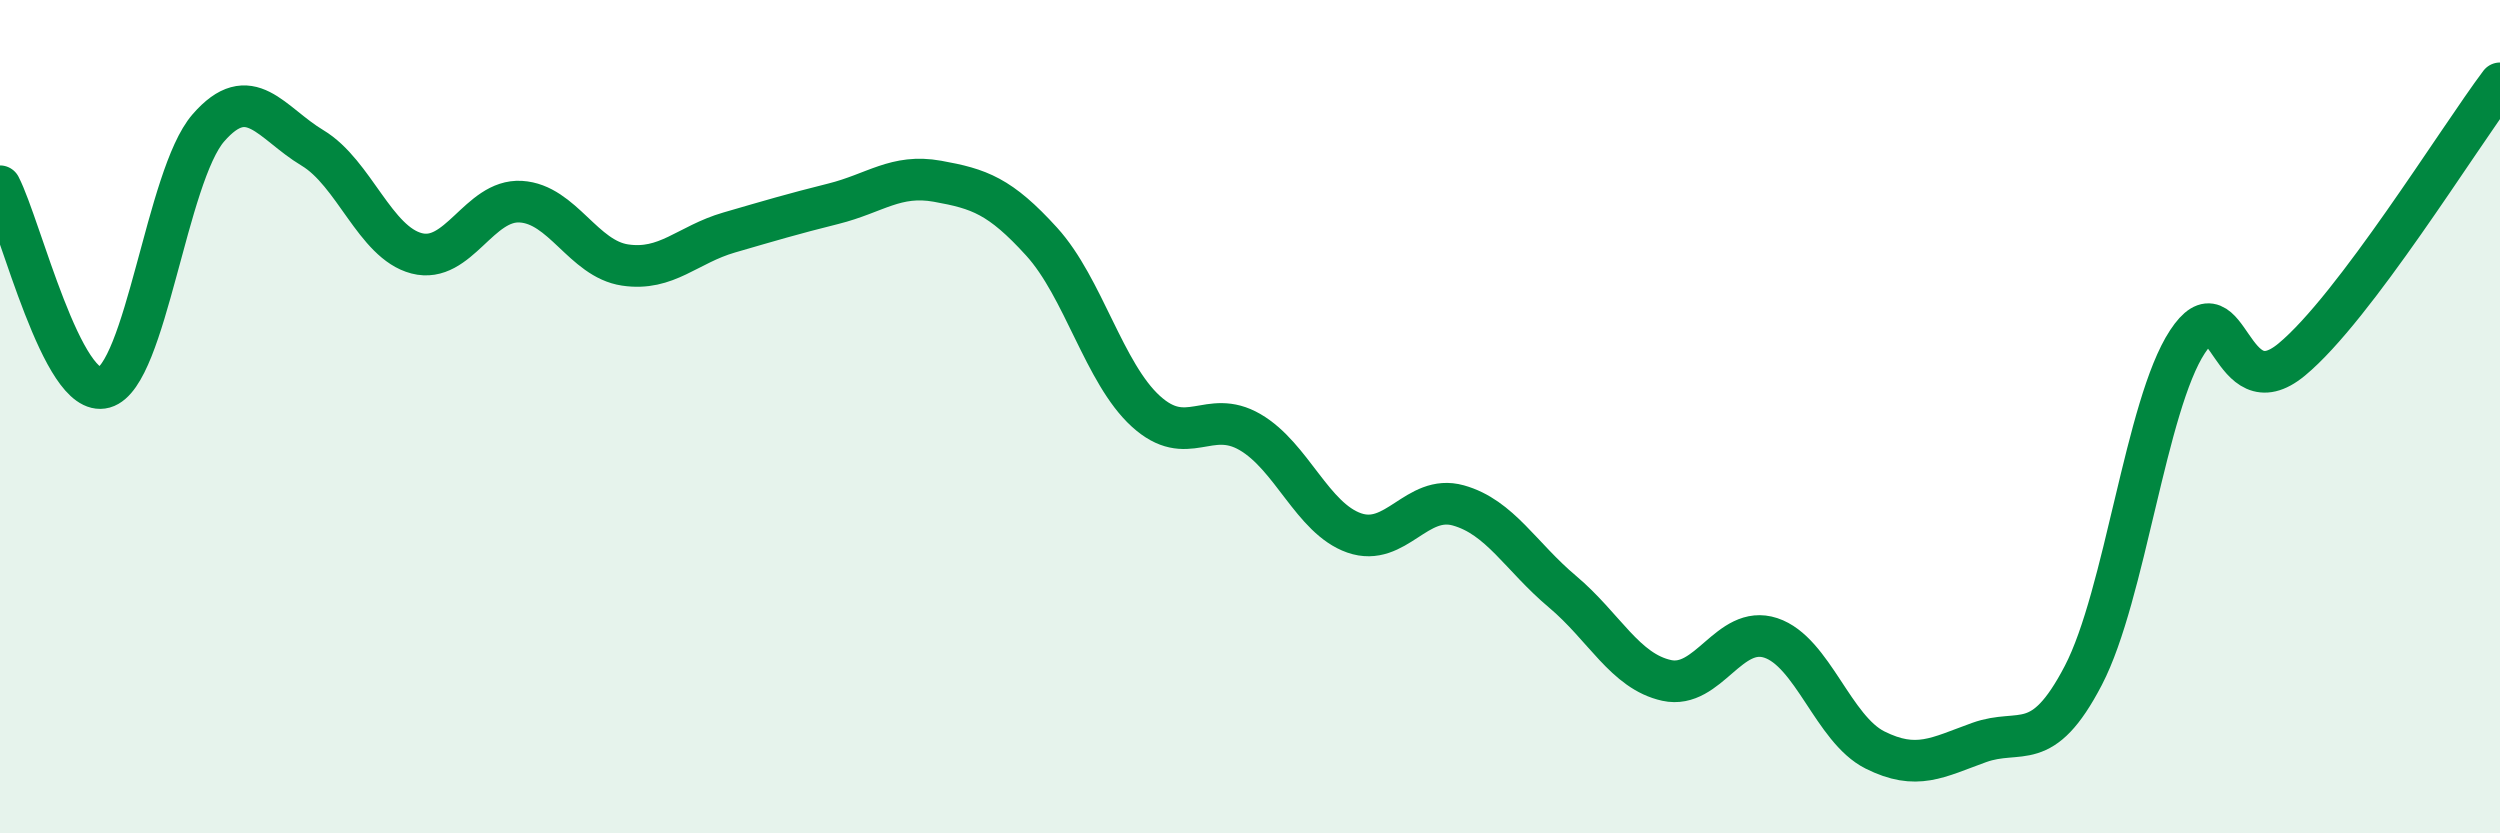
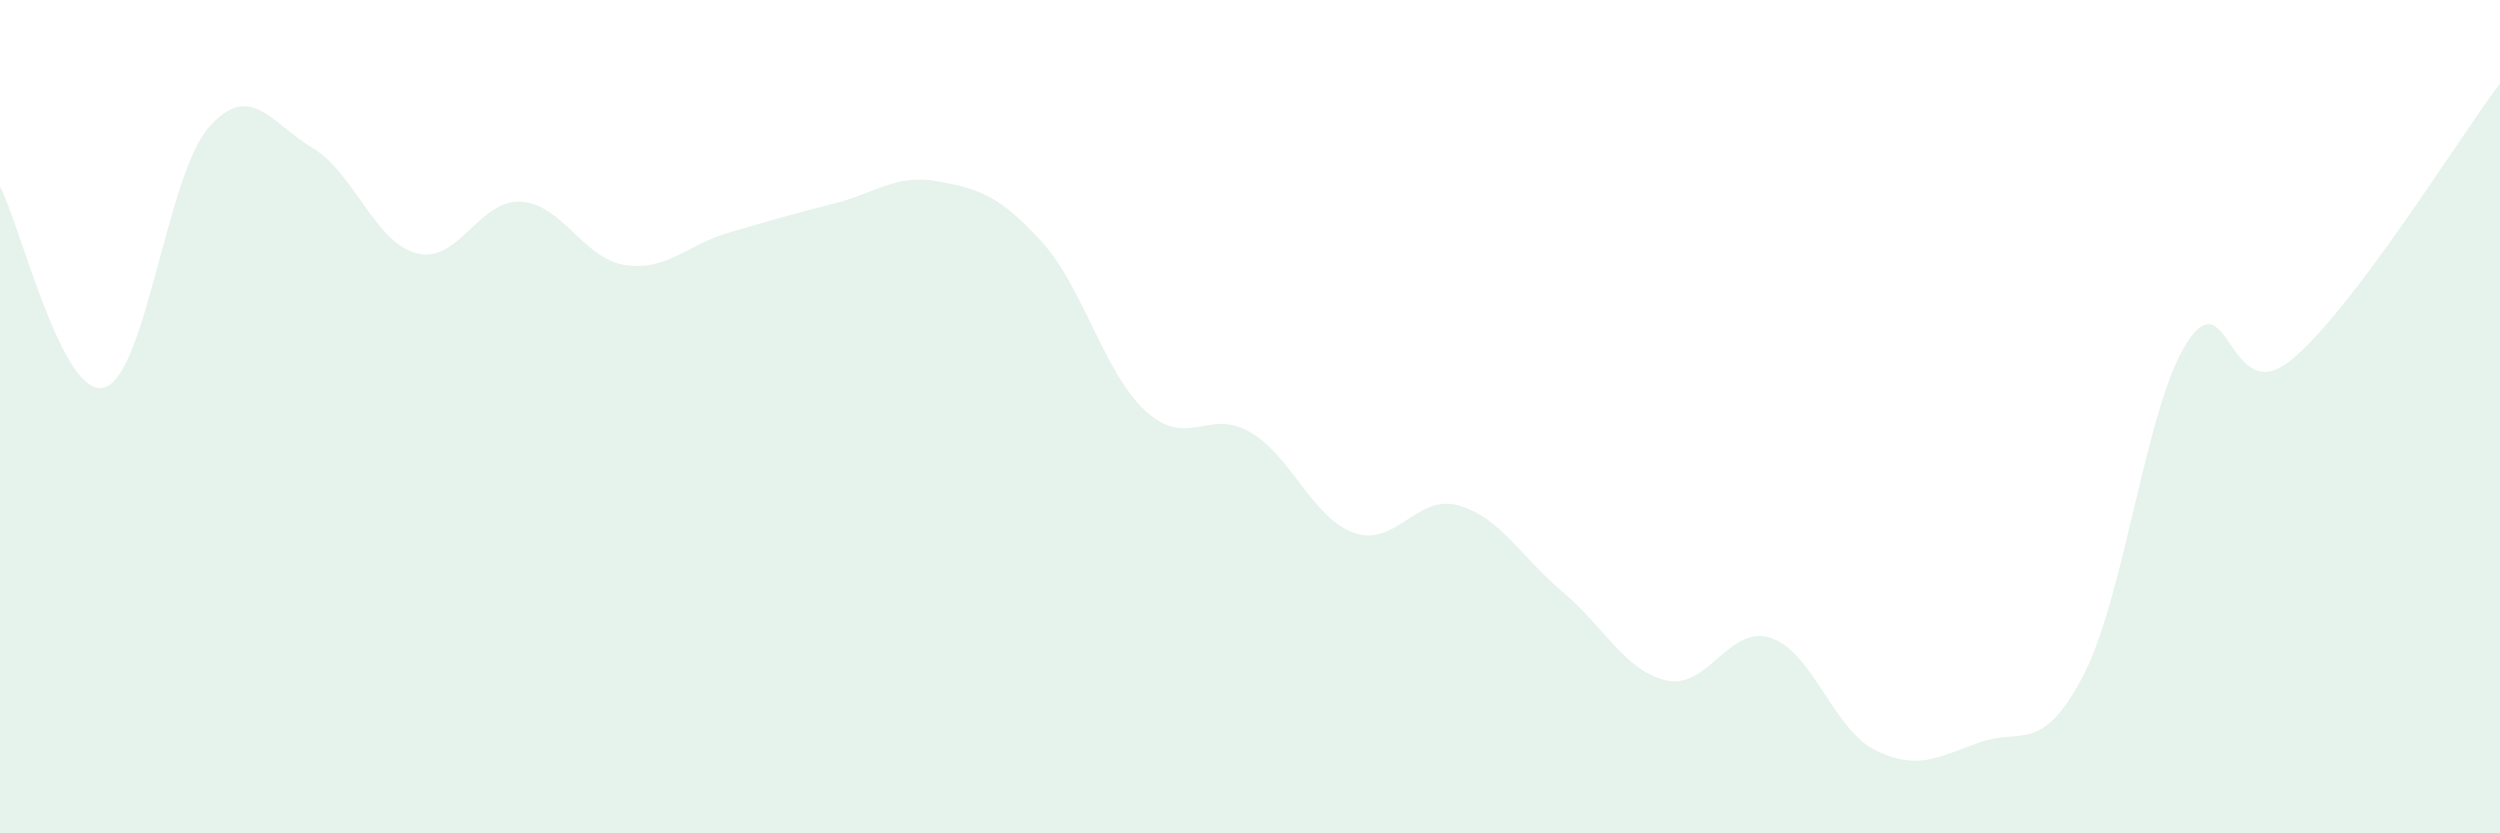
<svg xmlns="http://www.w3.org/2000/svg" width="60" height="20" viewBox="0 0 60 20">
  <path d="M 0,4.47 C 0.5,5.44 1.5,9.58 2.5,9.3 C 3.5,9.02 4,4.22 5,3.07 C 6,1.92 6.5,2.95 7.5,3.55 C 8.5,4.15 9,5.82 10,6.08 C 11,6.34 11.5,4.78 12.5,4.84 C 13.5,4.9 14,6.21 15,6.36 C 16,6.51 16.5,5.87 17.5,5.58 C 18.5,5.29 19,5.14 20,4.89 C 21,4.64 21.5,4.17 22.5,4.35 C 23.5,4.53 24,4.7 25,5.8 C 26,6.9 26.5,8.96 27.5,9.87 C 28.5,10.78 29,9.79 30,10.37 C 31,10.95 31.5,12.44 32.5,12.79 C 33.5,13.14 34,11.85 35,12.13 C 36,12.41 36.5,13.36 37.5,14.2 C 38.5,15.04 39,16.11 40,16.33 C 41,16.55 41.5,14.98 42.5,15.31 C 43.5,15.64 44,17.5 45,18 C 46,18.5 46.5,18.18 47.5,17.82 C 48.5,17.46 49,18.13 50,16.21 C 51,14.29 51.5,9.72 52.5,8.2 C 53.5,6.68 53.5,9.87 55,8.63 C 56.5,7.39 59,3.33 60,2L60 20L0 20Z" fill="#008740" opacity="0.1" stroke-linecap="round" stroke-linejoin="round" />
-   <path d="M 0,4.47 C 0.5,5.44 1.5,9.58 2.5,9.3 C 3.5,9.02 4,4.22 5,3.07 C 6,1.92 6.5,2.95 7.5,3.55 C 8.5,4.15 9,5.82 10,6.08 C 11,6.34 11.5,4.78 12.5,4.84 C 13.5,4.9 14,6.21 15,6.36 C 16,6.51 16.5,5.87 17.5,5.58 C 18.5,5.29 19,5.14 20,4.89 C 21,4.64 21.5,4.17 22.5,4.35 C 23.5,4.53 24,4.7 25,5.8 C 26,6.9 26.5,8.96 27.5,9.87 C 28.5,10.78 29,9.79 30,10.37 C 31,10.95 31.5,12.44 32.5,12.79 C 33.5,13.14 34,11.85 35,12.13 C 36,12.41 36.5,13.36 37.5,14.2 C 38.5,15.04 39,16.11 40,16.33 C 41,16.55 41.5,14.98 42.5,15.31 C 43.5,15.64 44,17.5 45,18 C 46,18.5 46.5,18.18 47.5,17.82 C 48.5,17.46 49,18.13 50,16.21 C 51,14.29 51.5,9.72 52.5,8.2 C 53.5,6.68 53.5,9.87 55,8.63 C 56.5,7.39 59,3.33 60,2" stroke="#008740" stroke-width="1" fill="none" stroke-linecap="round" stroke-linejoin="round" />
</svg>